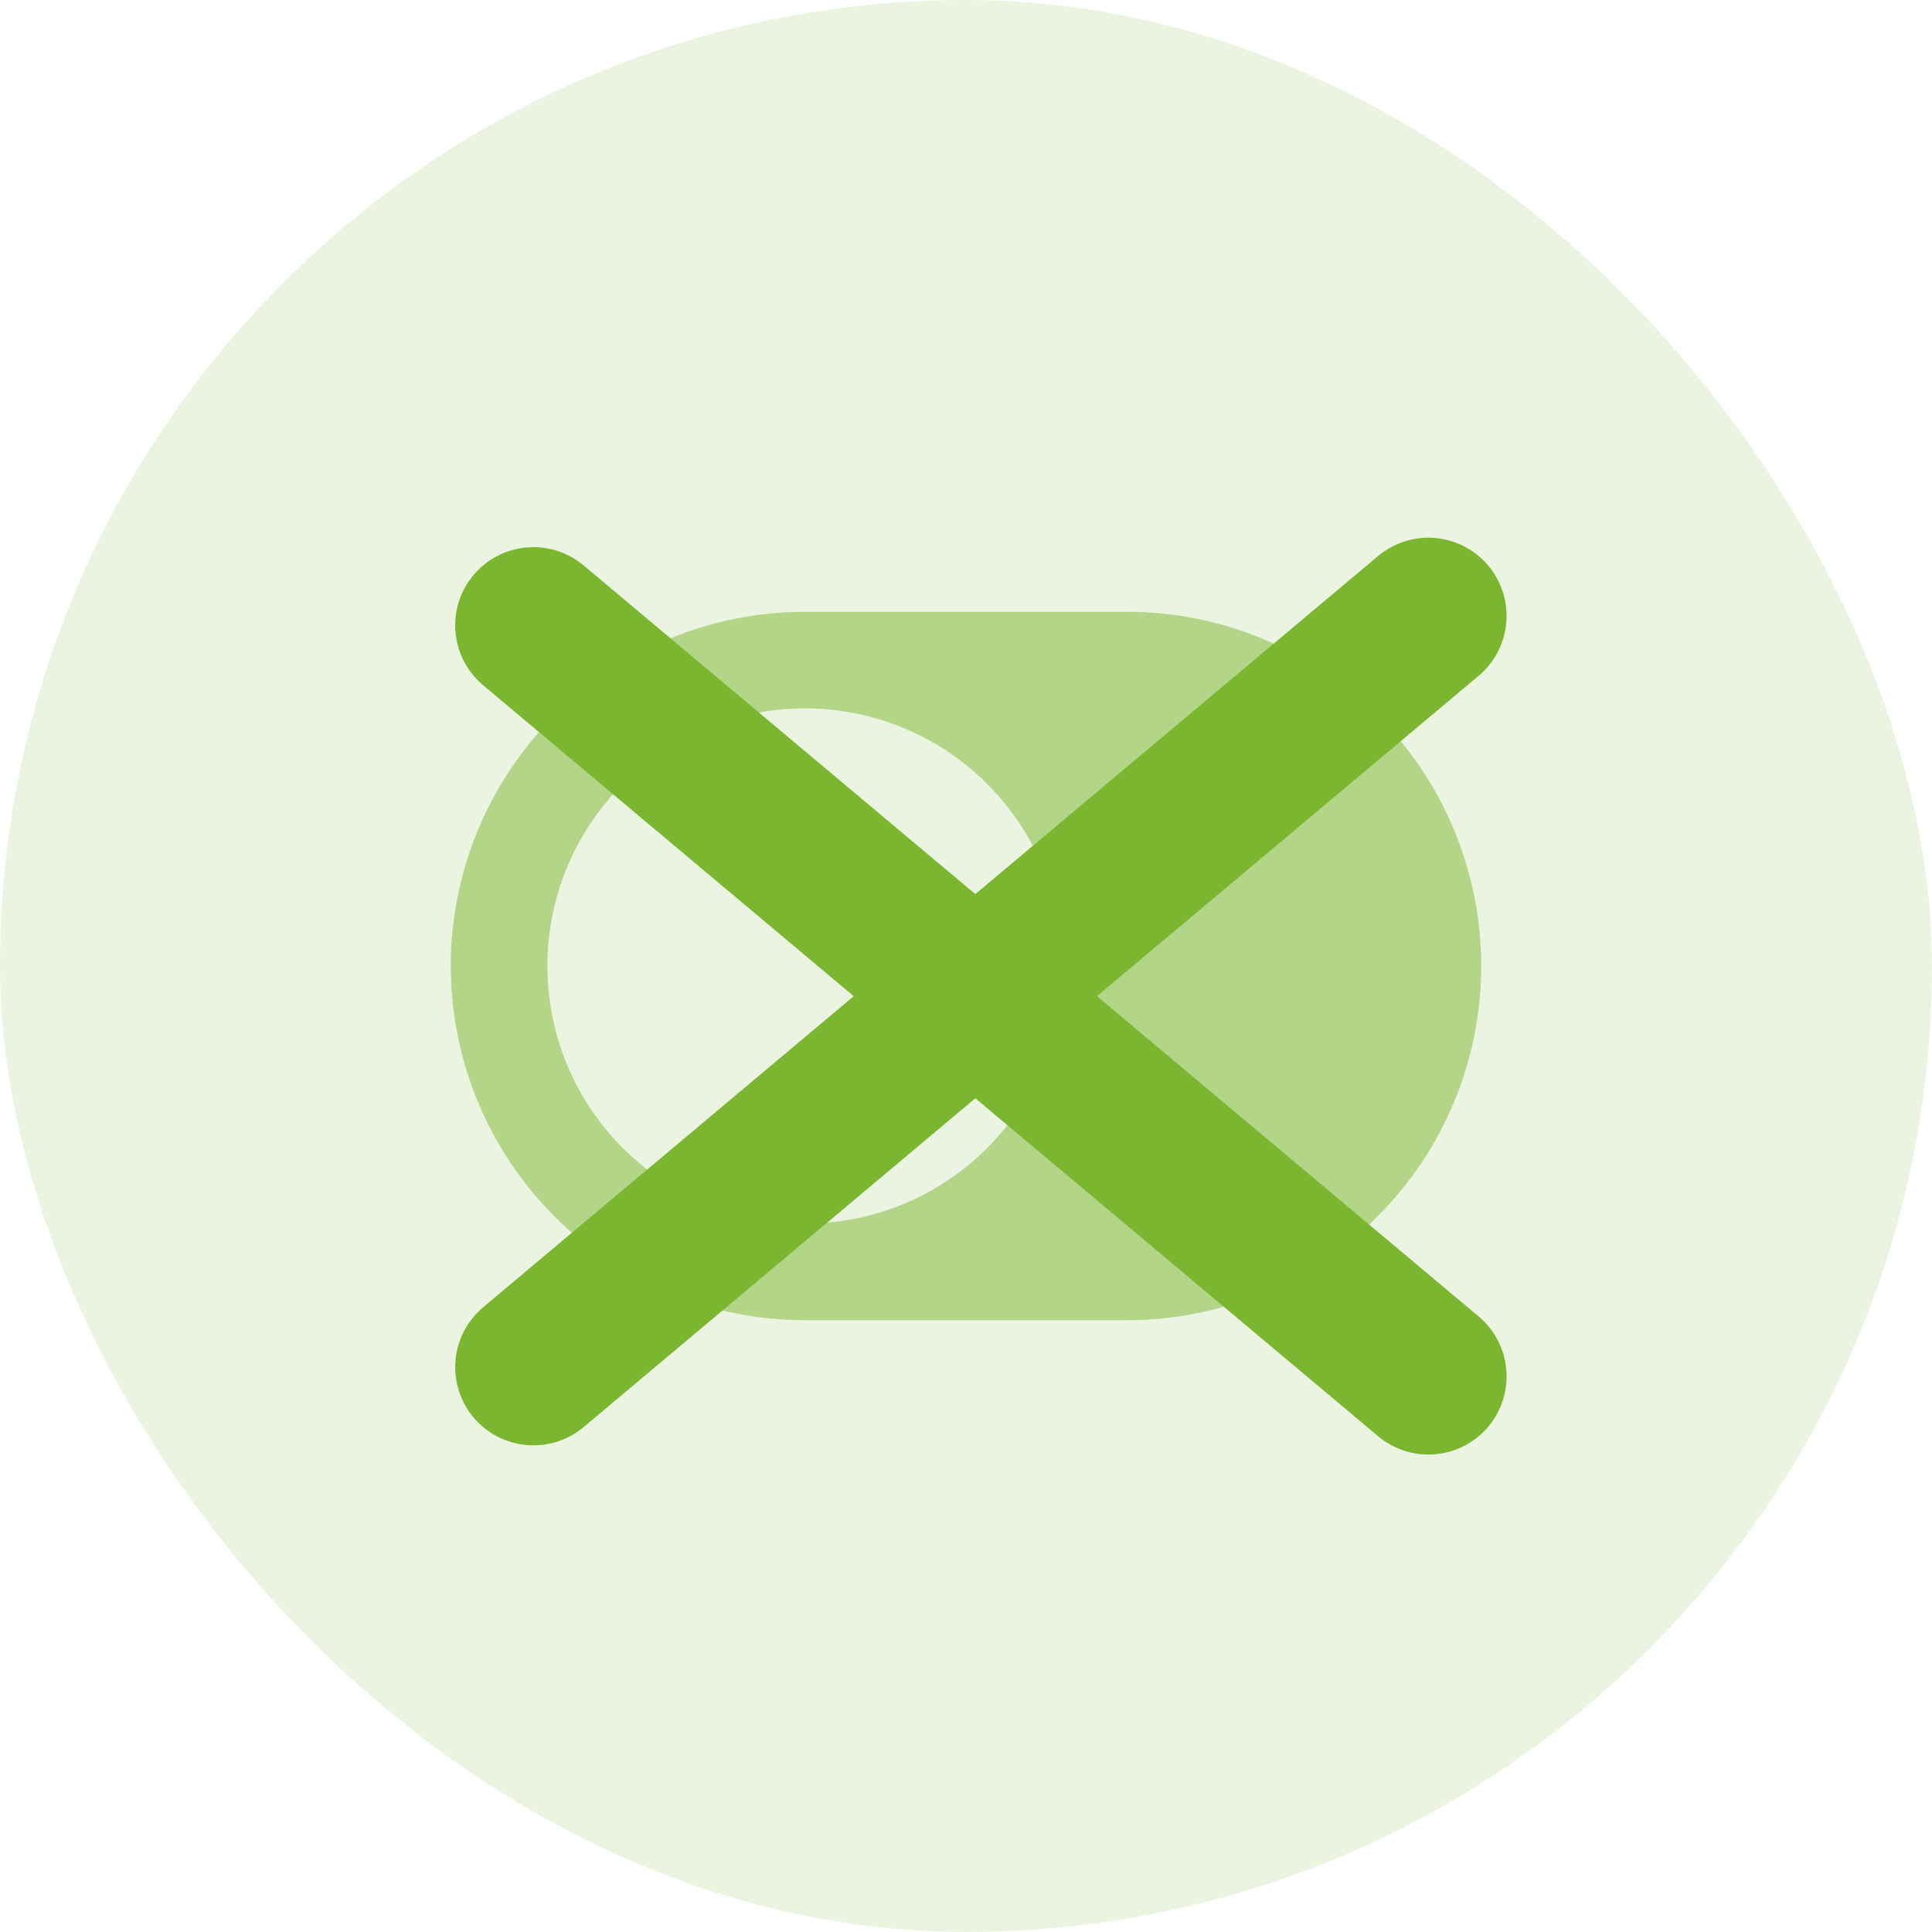
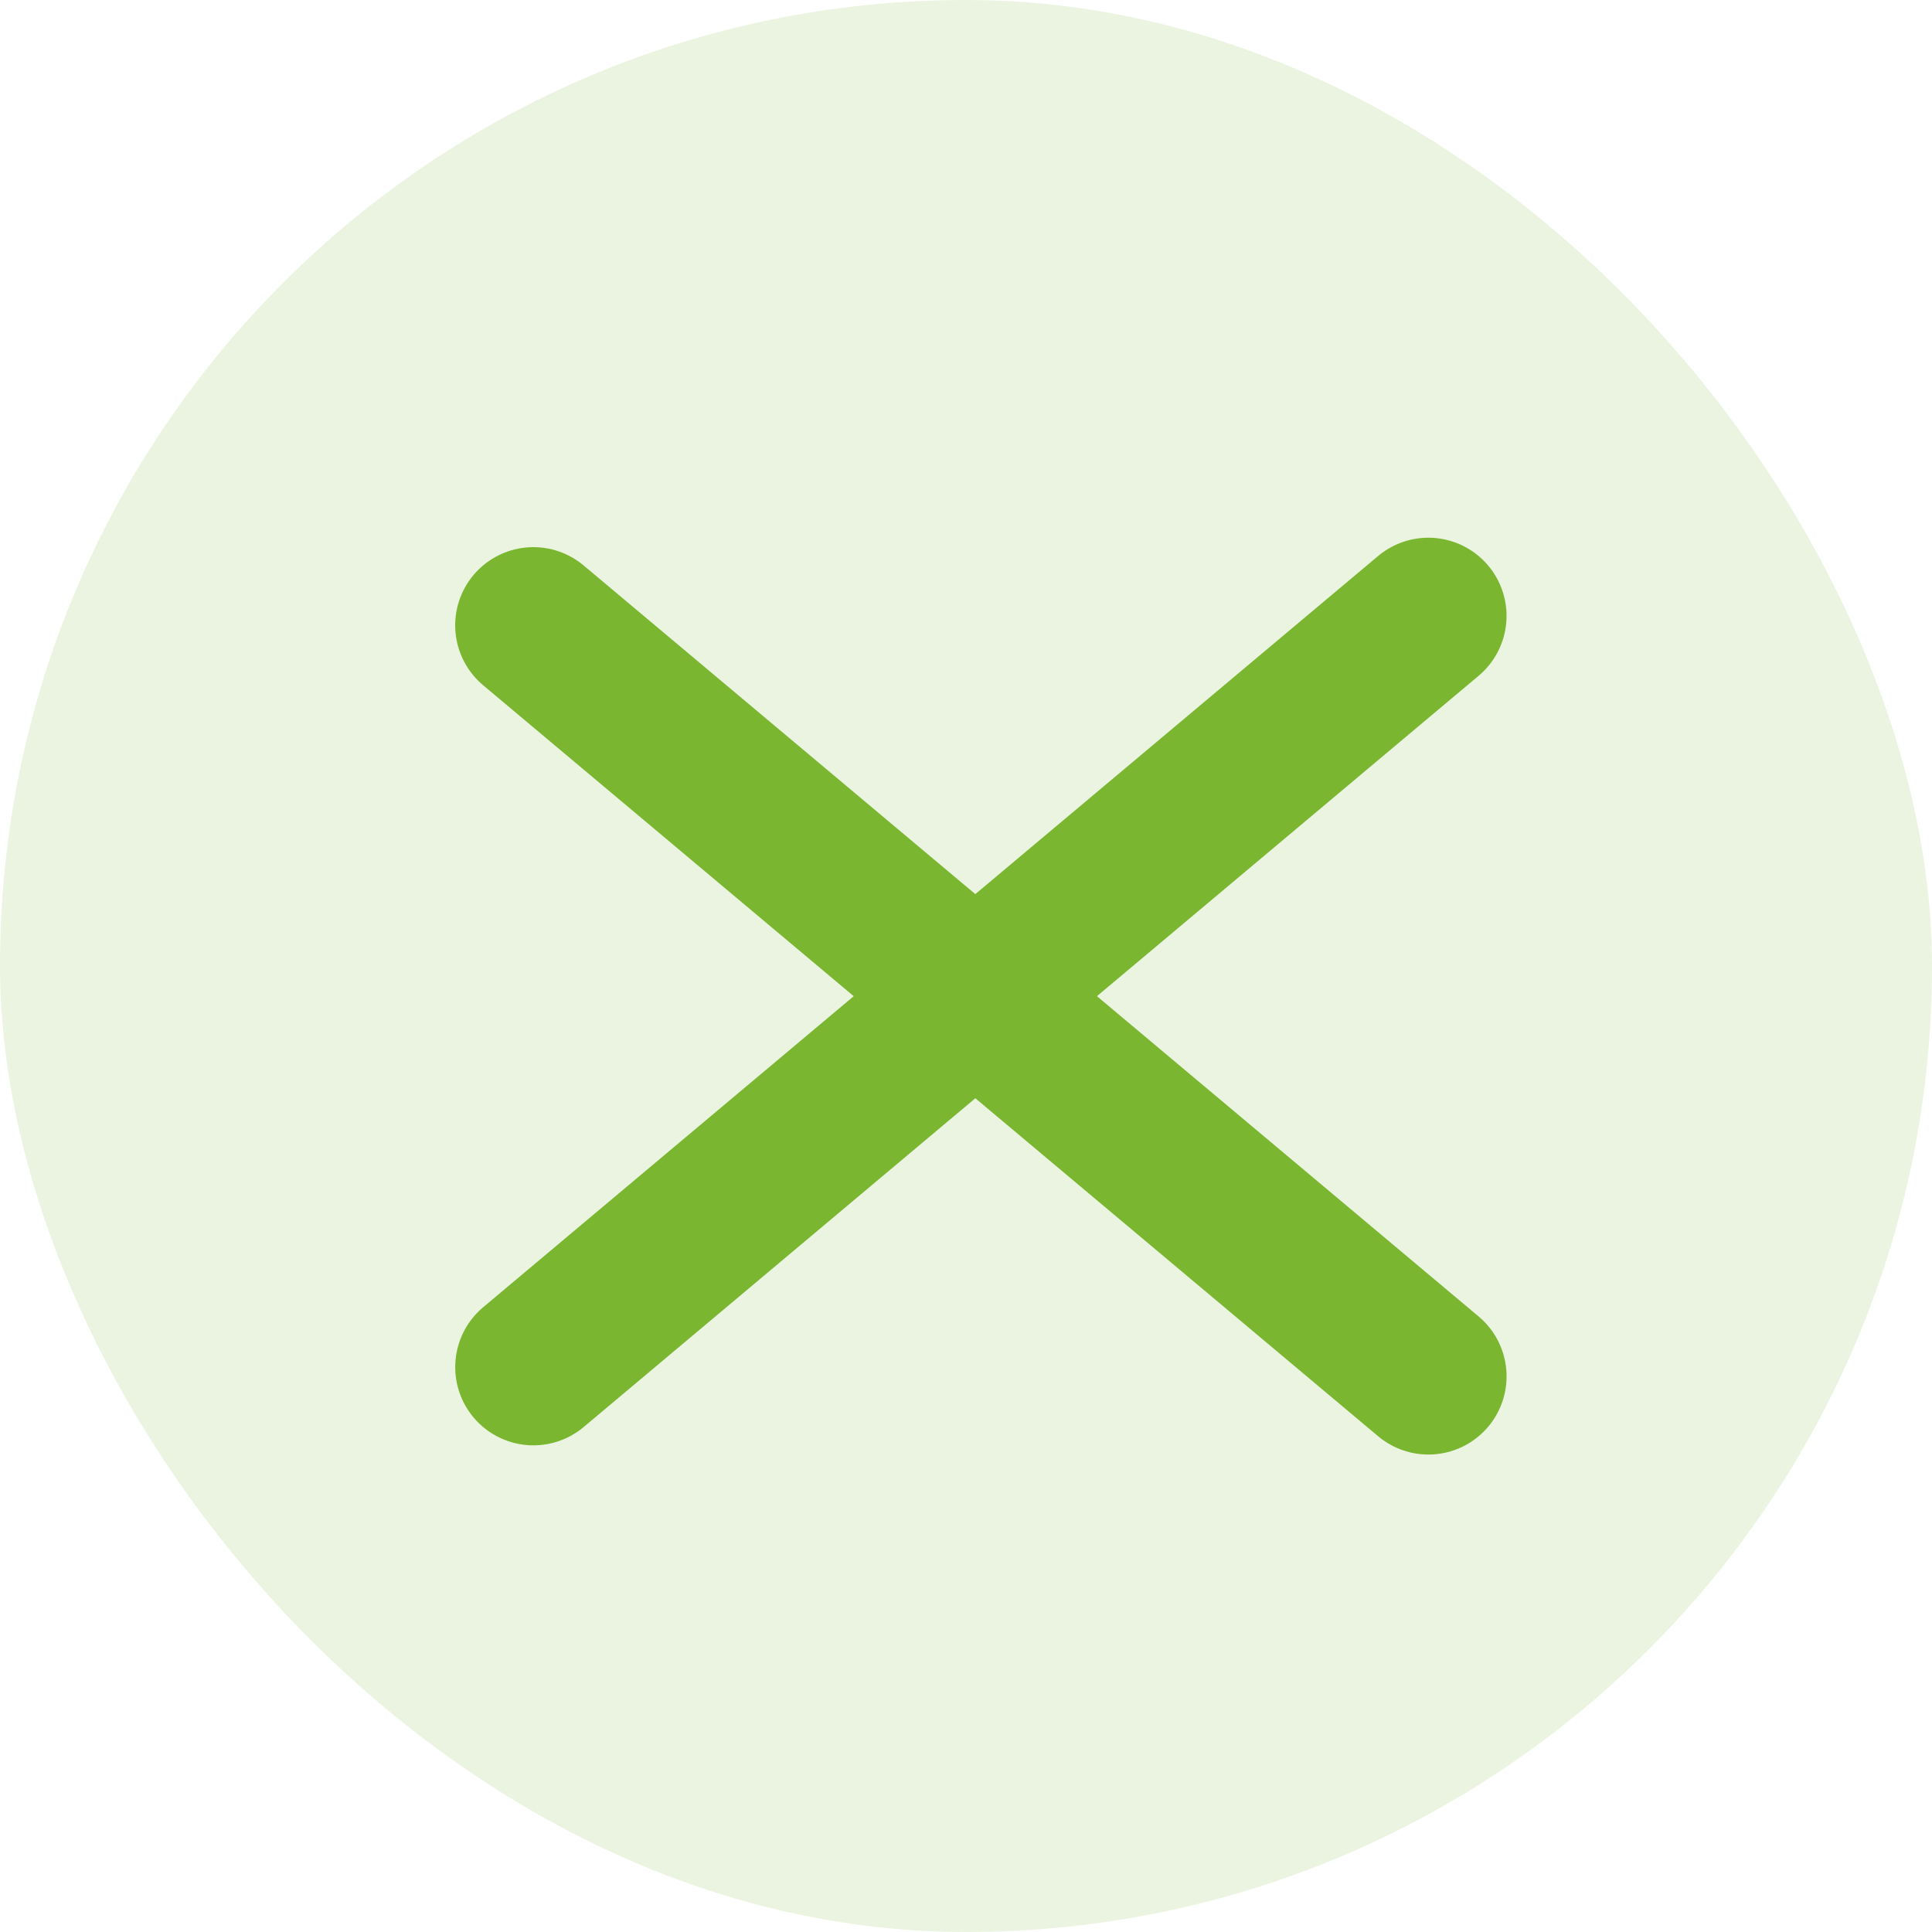
<svg xmlns="http://www.w3.org/2000/svg" width="30" height="30" viewBox="0 0 30 30" fill="none">
  <rect width="30" height="30" rx="15" fill="#7BB631" fill-opacity="0.15" />
-   <path fill-rule="evenodd" clip-rule="evenodd" d="M23 15C23 13.541 22.421 12.142 21.389 11.111C20.358 10.079 18.959 9.5 17.5 9.5H12.5C11.041 9.5 9.642 10.079 8.611 11.111C7.579 12.142 7 13.541 7 15C7 16.459 7.579 17.858 8.611 18.889C9.642 19.921 11.041 20.5 12.5 20.5H17.5C18.959 20.5 20.358 19.921 21.389 18.889C22.421 17.858 23 16.459 23 15ZM16.5 15C16.5 16.061 16.079 17.078 15.328 17.828C14.578 18.579 13.561 19 12.5 19C11.439 19 10.422 18.579 9.672 17.828C8.921 17.078 8.5 16.061 8.5 15C8.5 13.939 8.921 12.922 9.672 12.172C10.422 11.421 11.439 11 12.5 11C13.561 11 14.578 11.421 15.328 12.172C16.079 12.922 16.5 13.939 16.5 15Z" fill="#7BB631" fill-opacity="0.5" />
  <line x1="22.18" y1="21.372" x2="8.282" y2="9.71" stroke="#7BB631" stroke-width="2.428" stroke-linecap="round" />
  <line x1="1.214" y1="-1.214" x2="19.356" y2="-1.214" transform="matrix(-0.766 0.643 0.643 0.766 23.89 9.713)" stroke="#7BB631" stroke-width="2.428" stroke-linecap="round" />
</svg>